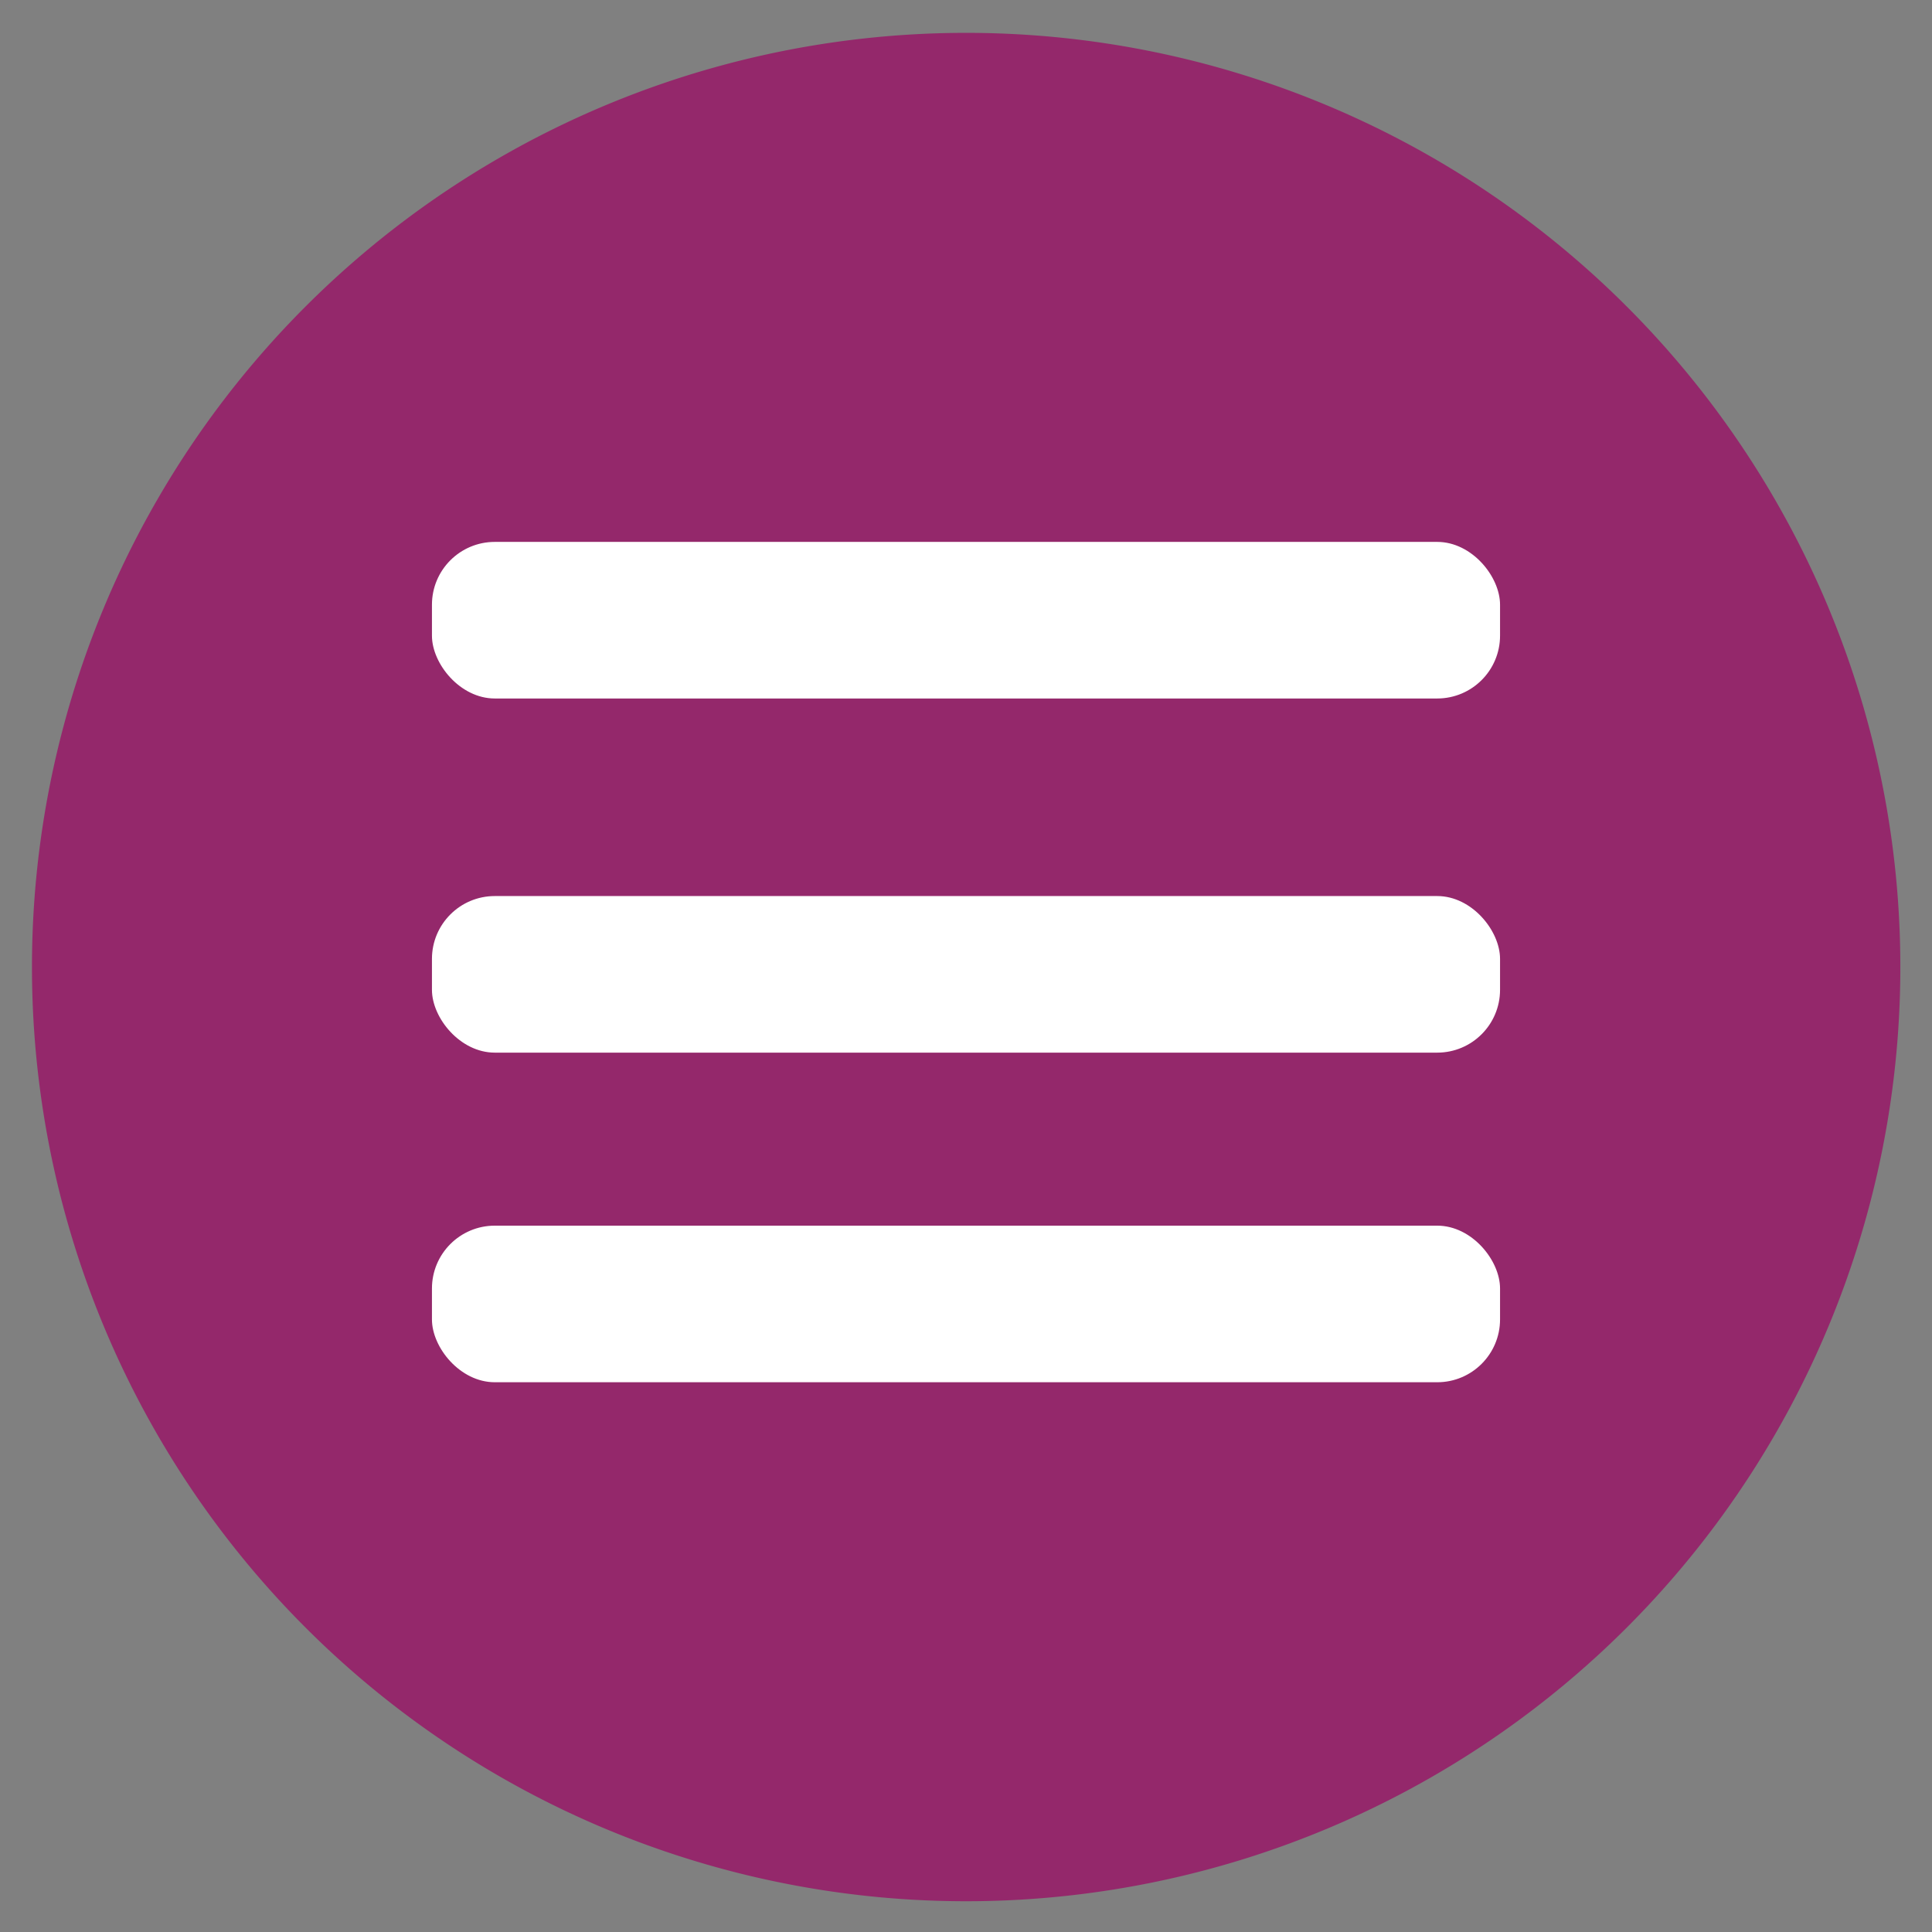
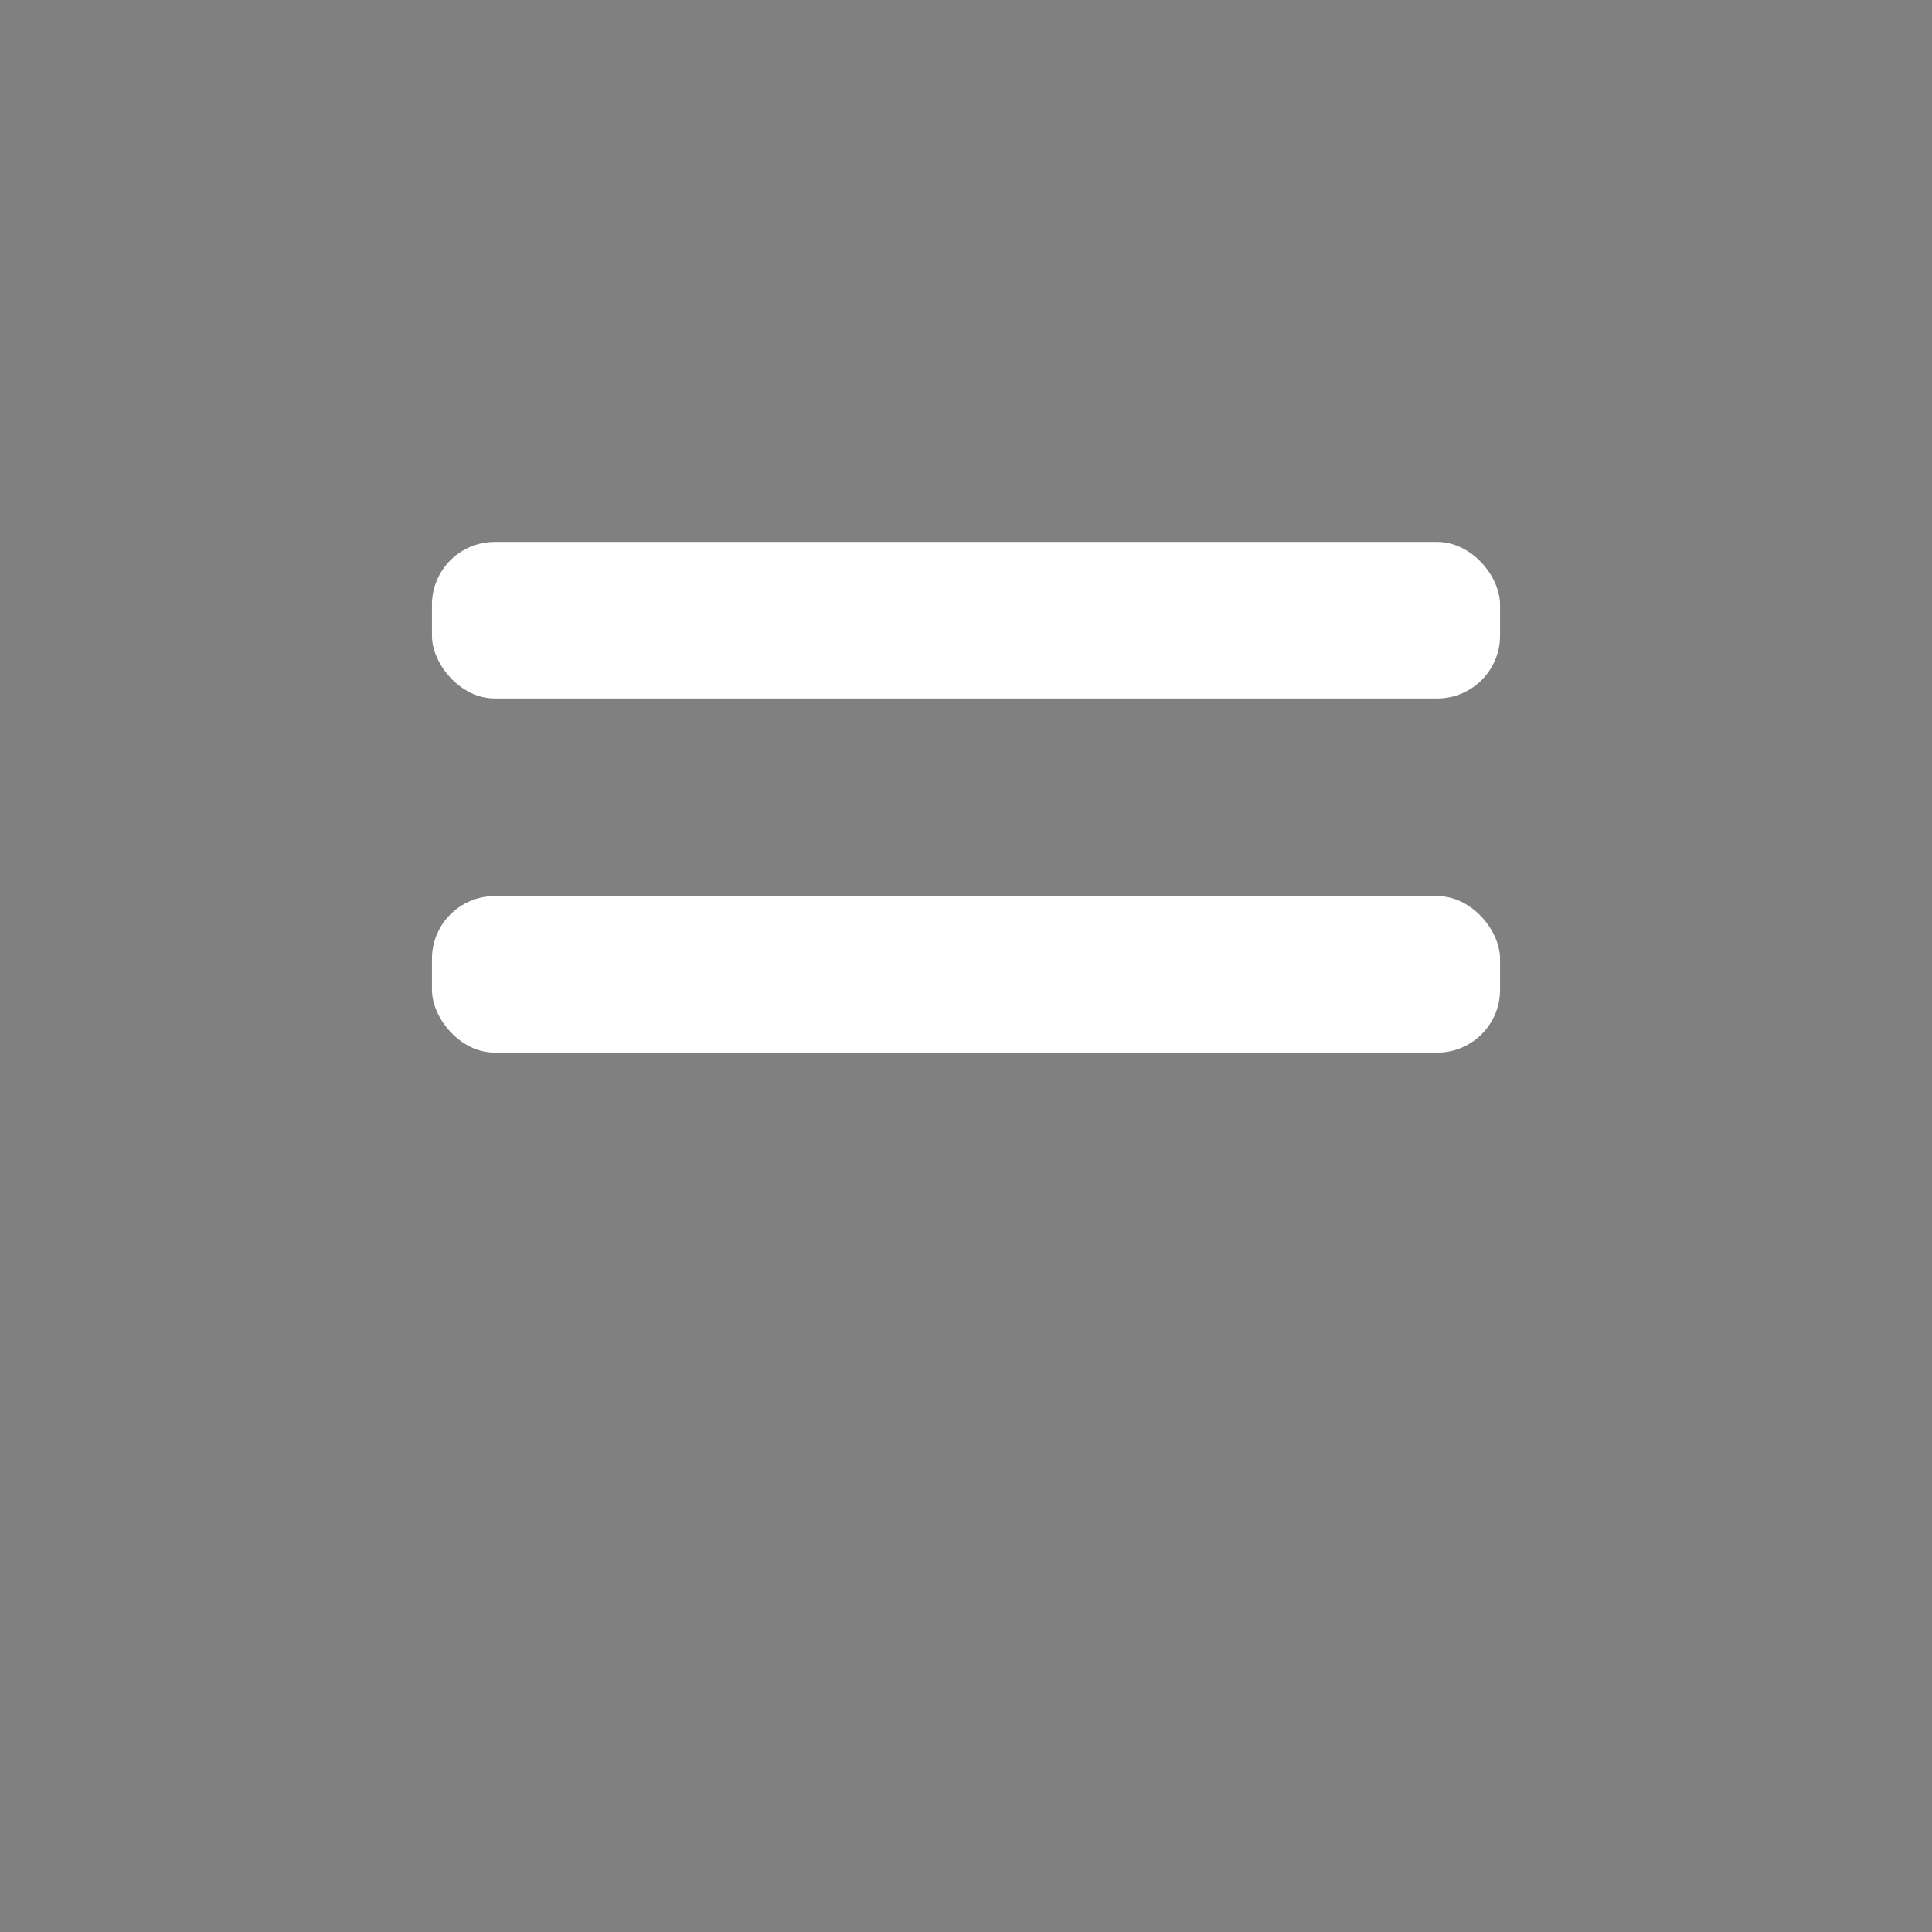
<svg xmlns="http://www.w3.org/2000/svg" width="246" height="246" viewBox="0 0 246 246">
  <rect x="0" y="0" width="246" height="246" fill="#808080" stroke="none" />
  <defs>
    <style>
      .cls-1 {
        fill: #94286b;
        fill-rule: evenodd;
      }

      .cls-1, .cls-2 {
        stroke: #878787;
        stroke-width: 0;
      }

      .cls-2 {
        fill: #fff;
      }
    </style>
  </defs>
-   <path class="cls-1" d="M123.02,4.184A118.95,118.95,0,1,1,4.07,123.134,118.95,118.95,0,0,1,123.02,4.184Z" />
  <rect id="Rounded_Rectangle_1" data-name="Rounded Rectangle 1" class="cls-2" x="55" y="69" width="136" height="19.938" rx="8" ry="8" />
  <rect id="Rounded_Rectangle_1_copy" data-name="Rounded Rectangle 1 copy" class="cls-2" x="55" y="114.094" width="136" height="19.937" rx="8" ry="8" />
-   <rect id="Rounded_Rectangle_1_copy_2" data-name="Rounded Rectangle 1 copy 2" class="cls-2" x="55" y="156.062" width="136" height="19.938" rx="8" ry="8" />
</svg>